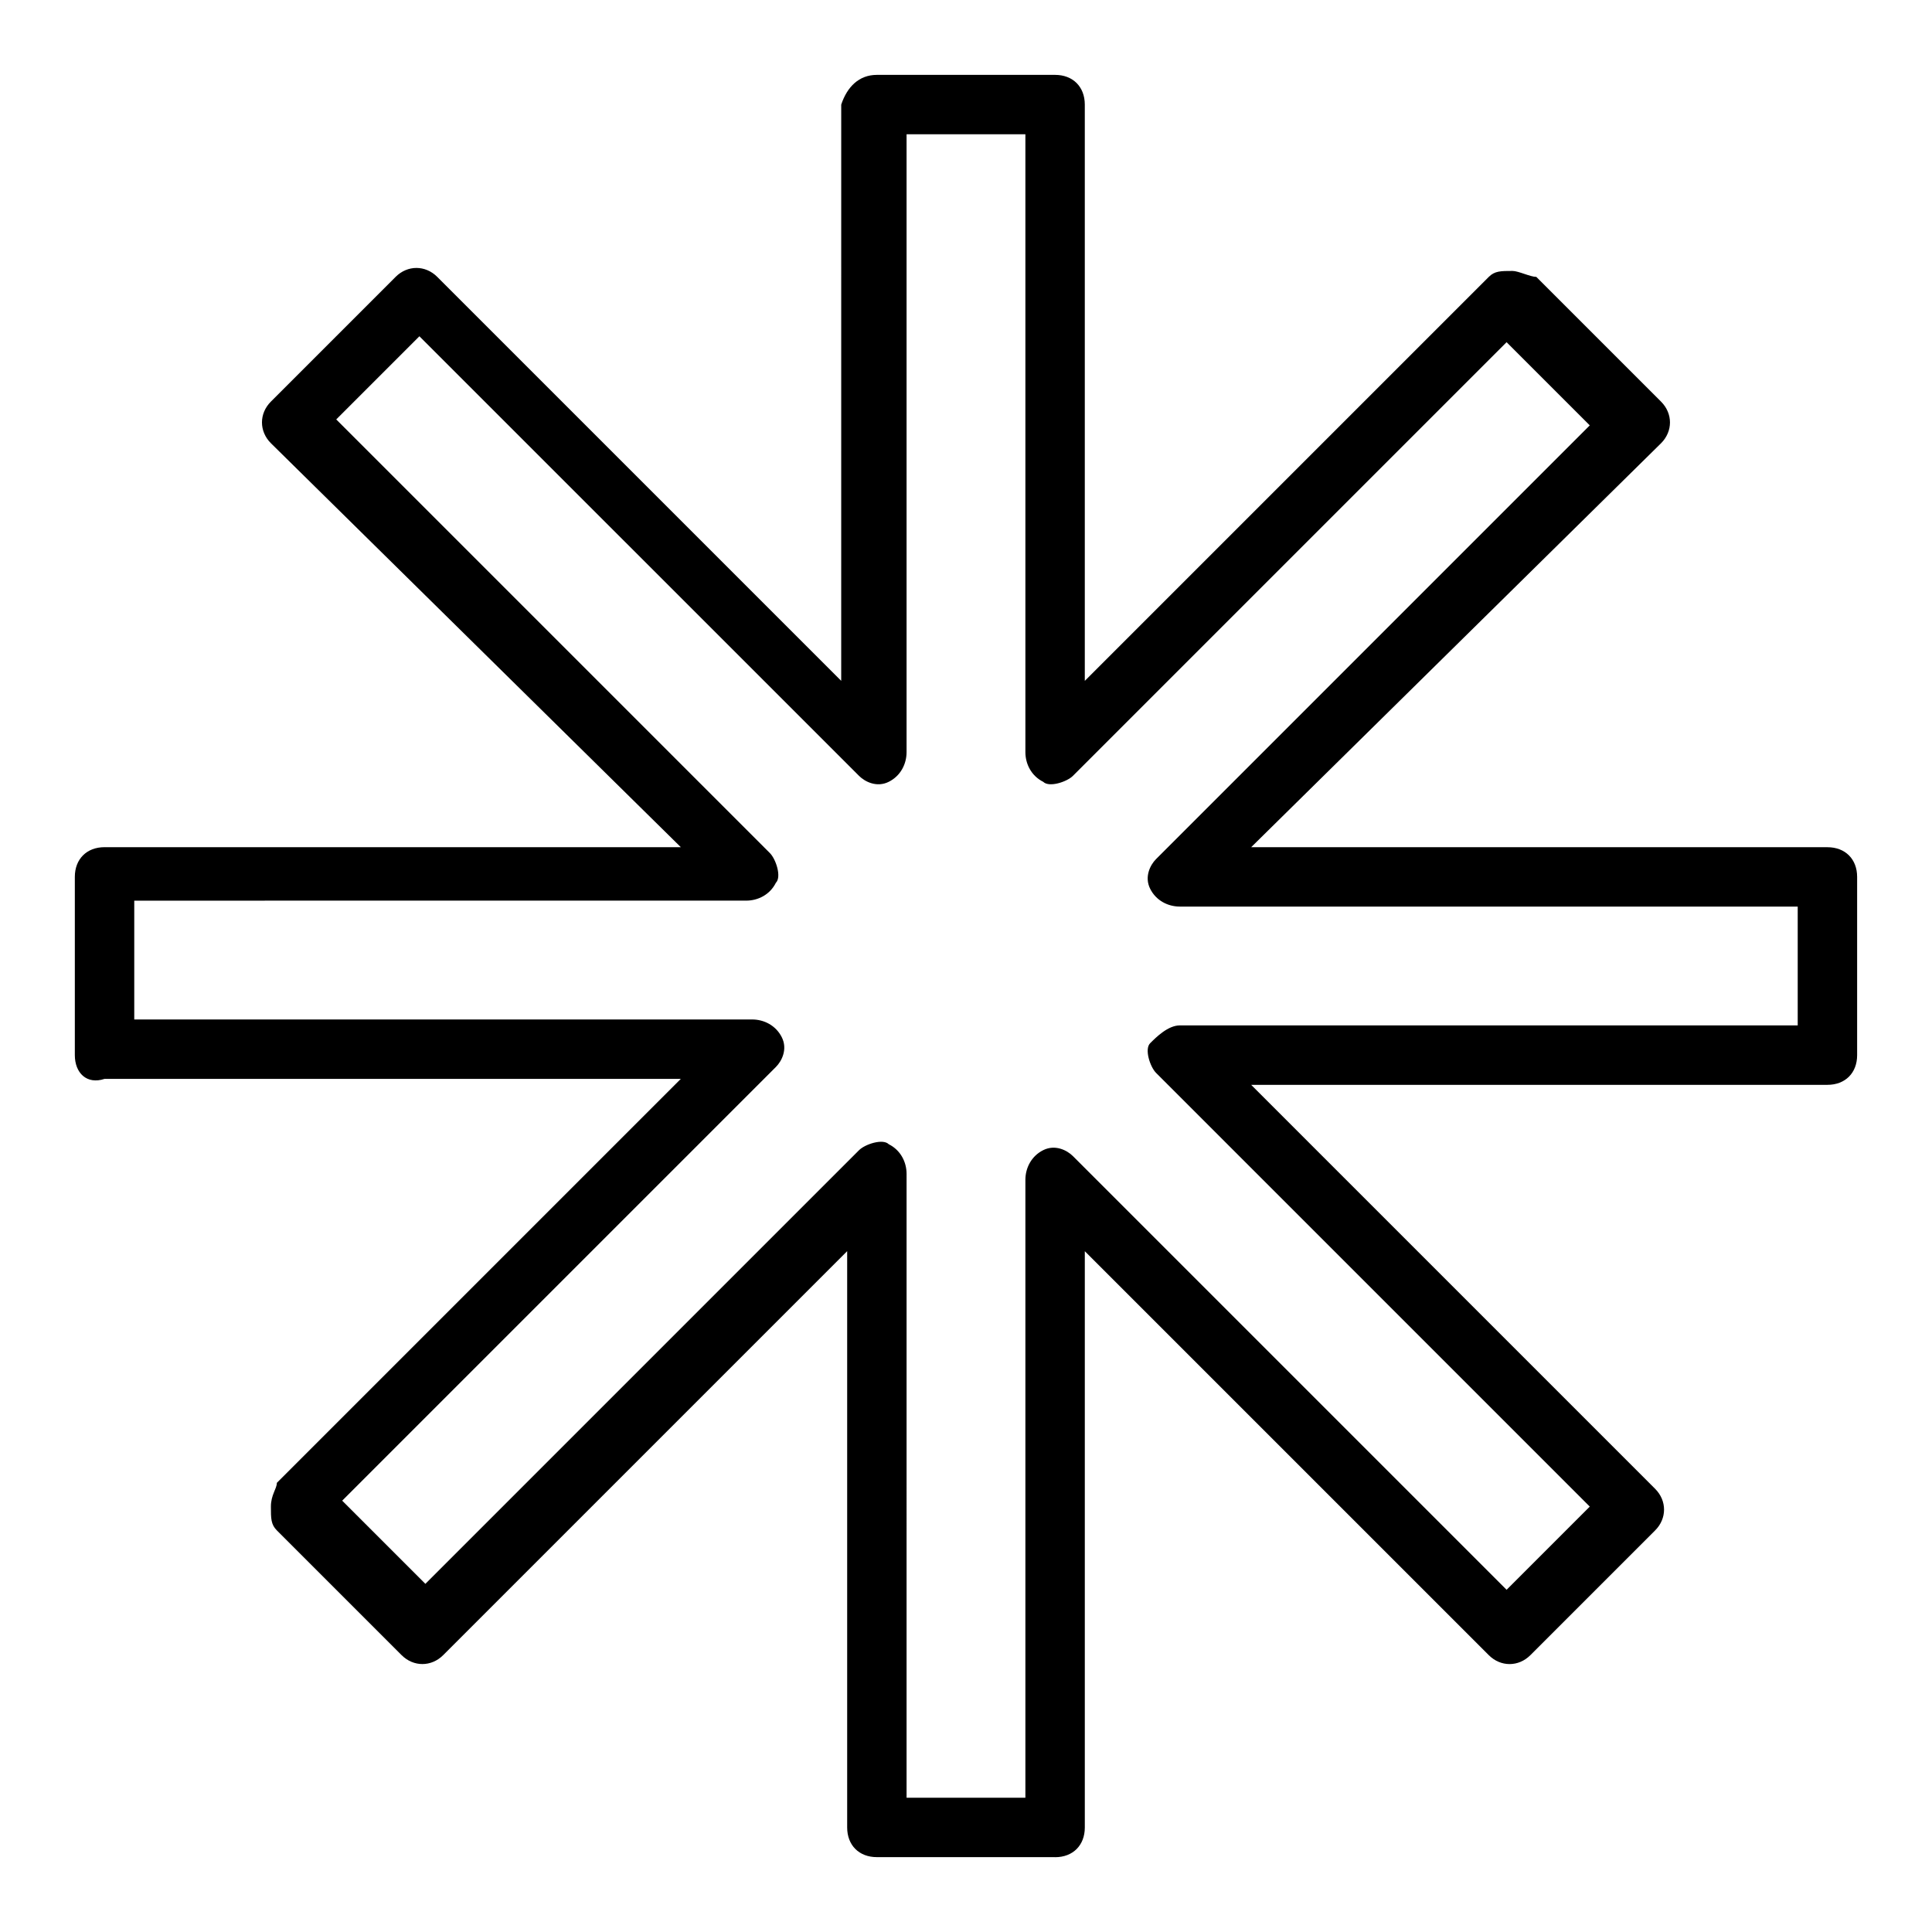
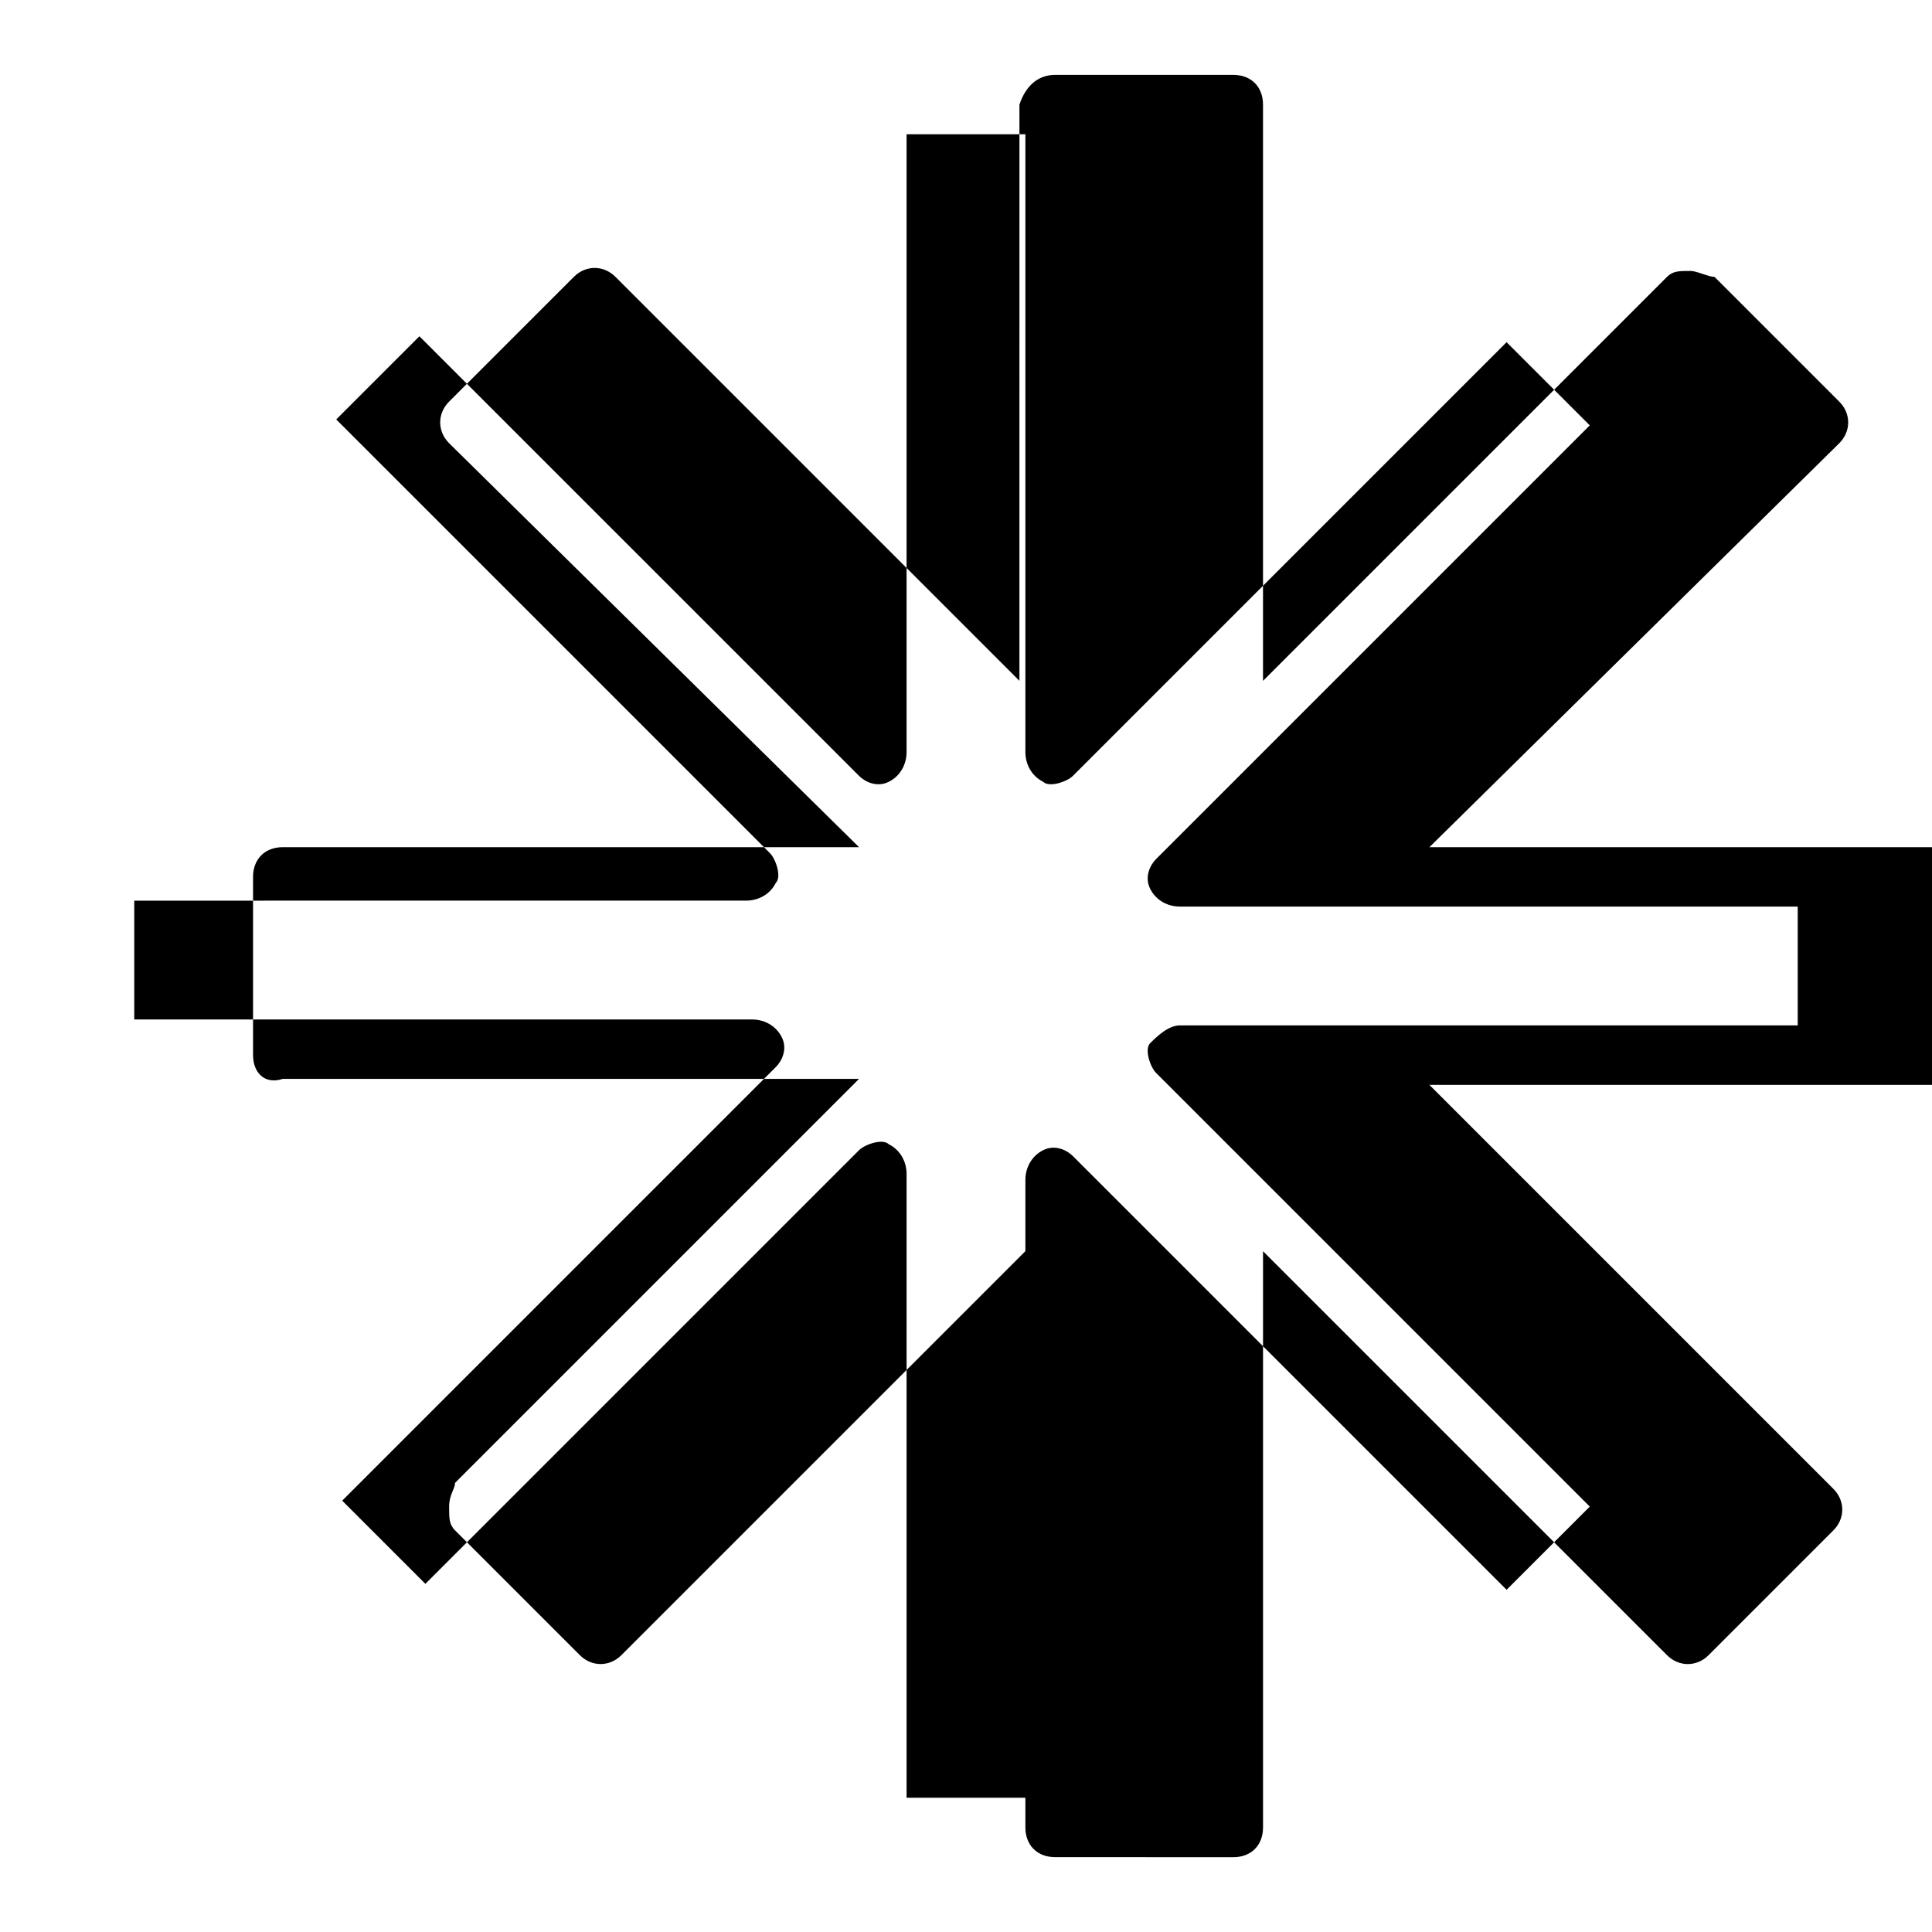
<svg xmlns="http://www.w3.org/2000/svg" fill="#000000" width="800px" height="800px" version="1.1" viewBox="144 144 512 512">
-   <path d="m423.61 636.16h-47.23c-4.723 0-7.871-3.148-7.871-7.871v-152.72l-107.06 107.06c-3.148 3.148-7.871 3.148-11.02 0l-33.062-33.062c-1.574-1.574-1.574-3.148-1.574-6.297 0-3.148 1.574-4.723 1.574-6.297l107.06-107.06h-152.72c-4.723 1.574-7.875-1.578-7.875-6.301v-47.23c0-4.723 3.152-7.871 7.875-7.871h152.72l-108.64-107.06c-3.148-3.148-3.148-7.871 0-11.02l33.062-33.062c3.148-3.148 7.871-3.148 11.02 0l107.06 107.06 0.004-152.71c1.574-4.723 4.723-7.875 9.445-7.875h47.23c4.723 0 7.875 3.152 7.875 7.875v152.72l107.06-107.06c1.574-1.574 3.148-1.574 6.297-1.574 1.574 0 4.723 1.574 6.297 1.574l33.062 33.062c3.148 3.148 3.148 7.871 0 11.02l-108.63 107.06h152.72c4.723 0 7.871 3.148 7.871 7.871v47.23c0 4.723-3.148 7.871-7.871 7.871h-152.72l107.06 107.06c3.148 3.148 3.148 7.871 0 11.02l-33.062 33.062c-3.148 3.148-7.871 3.148-11.02 0l-107.06-107.05v152.72c0 4.723-3.152 7.871-7.875 7.871zm-39.359-15.746h31.488v-163.74c0-3.148 1.574-6.297 4.723-7.871 3.148-1.574 6.297 0 7.871 1.574l114.93 114.93 22.043-22.043-114.93-114.93c-1.574-1.574-3.148-6.297-1.574-7.871 1.574-1.574 4.723-4.723 7.871-4.723h163.74v-31.488h-163.74c-3.148 0-6.297-1.574-7.871-4.723-1.574-3.148 0-6.297 1.574-7.871l114.93-114.93-22.043-22.043-114.93 114.93c-1.574 1.574-6.297 3.148-7.871 1.574-3.148-1.574-4.723-4.723-4.723-7.871v-163.74h-31.488v163.74c0 3.148-1.574 6.297-4.723 7.871-3.148 1.574-6.297 0-7.871-1.574l-116.51-116.5-22.039 22.039 114.93 114.93c1.574 1.574 3.148 6.297 1.574 7.871-1.574 3.148-4.723 4.723-7.871 4.723l-162.16 0.004v31.488h163.74c3.148 0 6.297 1.574 7.871 4.723 1.574 3.148 0 6.297-1.574 7.871l-114.93 114.93 22.043 22.043 114.93-114.93c1.574-1.574 6.297-3.148 7.871-1.574 3.148 1.574 4.723 4.723 4.723 7.871z" />
+   <path d="m423.61 636.16c-4.723 0-7.871-3.148-7.871-7.871v-152.72l-107.06 107.06c-3.148 3.148-7.871 3.148-11.02 0l-33.062-33.062c-1.574-1.574-1.574-3.148-1.574-6.297 0-3.148 1.574-4.723 1.574-6.297l107.06-107.06h-152.72c-4.723 1.574-7.875-1.578-7.875-6.301v-47.23c0-4.723 3.152-7.871 7.875-7.871h152.72l-108.64-107.06c-3.148-3.148-3.148-7.871 0-11.02l33.062-33.062c3.148-3.148 7.871-3.148 11.02 0l107.06 107.06 0.004-152.71c1.574-4.723 4.723-7.875 9.445-7.875h47.23c4.723 0 7.875 3.152 7.875 7.875v152.72l107.06-107.06c1.574-1.574 3.148-1.574 6.297-1.574 1.574 0 4.723 1.574 6.297 1.574l33.062 33.062c3.148 3.148 3.148 7.871 0 11.02l-108.63 107.06h152.72c4.723 0 7.871 3.148 7.871 7.871v47.23c0 4.723-3.148 7.871-7.871 7.871h-152.72l107.06 107.06c3.148 3.148 3.148 7.871 0 11.02l-33.062 33.062c-3.148 3.148-7.871 3.148-11.02 0l-107.06-107.05v152.72c0 4.723-3.152 7.871-7.875 7.871zm-39.359-15.746h31.488v-163.74c0-3.148 1.574-6.297 4.723-7.871 3.148-1.574 6.297 0 7.871 1.574l114.93 114.93 22.043-22.043-114.93-114.93c-1.574-1.574-3.148-6.297-1.574-7.871 1.574-1.574 4.723-4.723 7.871-4.723h163.74v-31.488h-163.74c-3.148 0-6.297-1.574-7.871-4.723-1.574-3.148 0-6.297 1.574-7.871l114.93-114.93-22.043-22.043-114.93 114.93c-1.574 1.574-6.297 3.148-7.871 1.574-3.148-1.574-4.723-4.723-4.723-7.871v-163.74h-31.488v163.74c0 3.148-1.574 6.297-4.723 7.871-3.148 1.574-6.297 0-7.871-1.574l-116.51-116.5-22.039 22.039 114.93 114.93c1.574 1.574 3.148 6.297 1.574 7.871-1.574 3.148-4.723 4.723-7.871 4.723l-162.16 0.004v31.488h163.74c3.148 0 6.297 1.574 7.871 4.723 1.574 3.148 0 6.297-1.574 7.871l-114.93 114.93 22.043 22.043 114.93-114.93c1.574-1.574 6.297-3.148 7.871-1.574 3.148 1.574 4.723 4.723 4.723 7.871z" />
</svg>